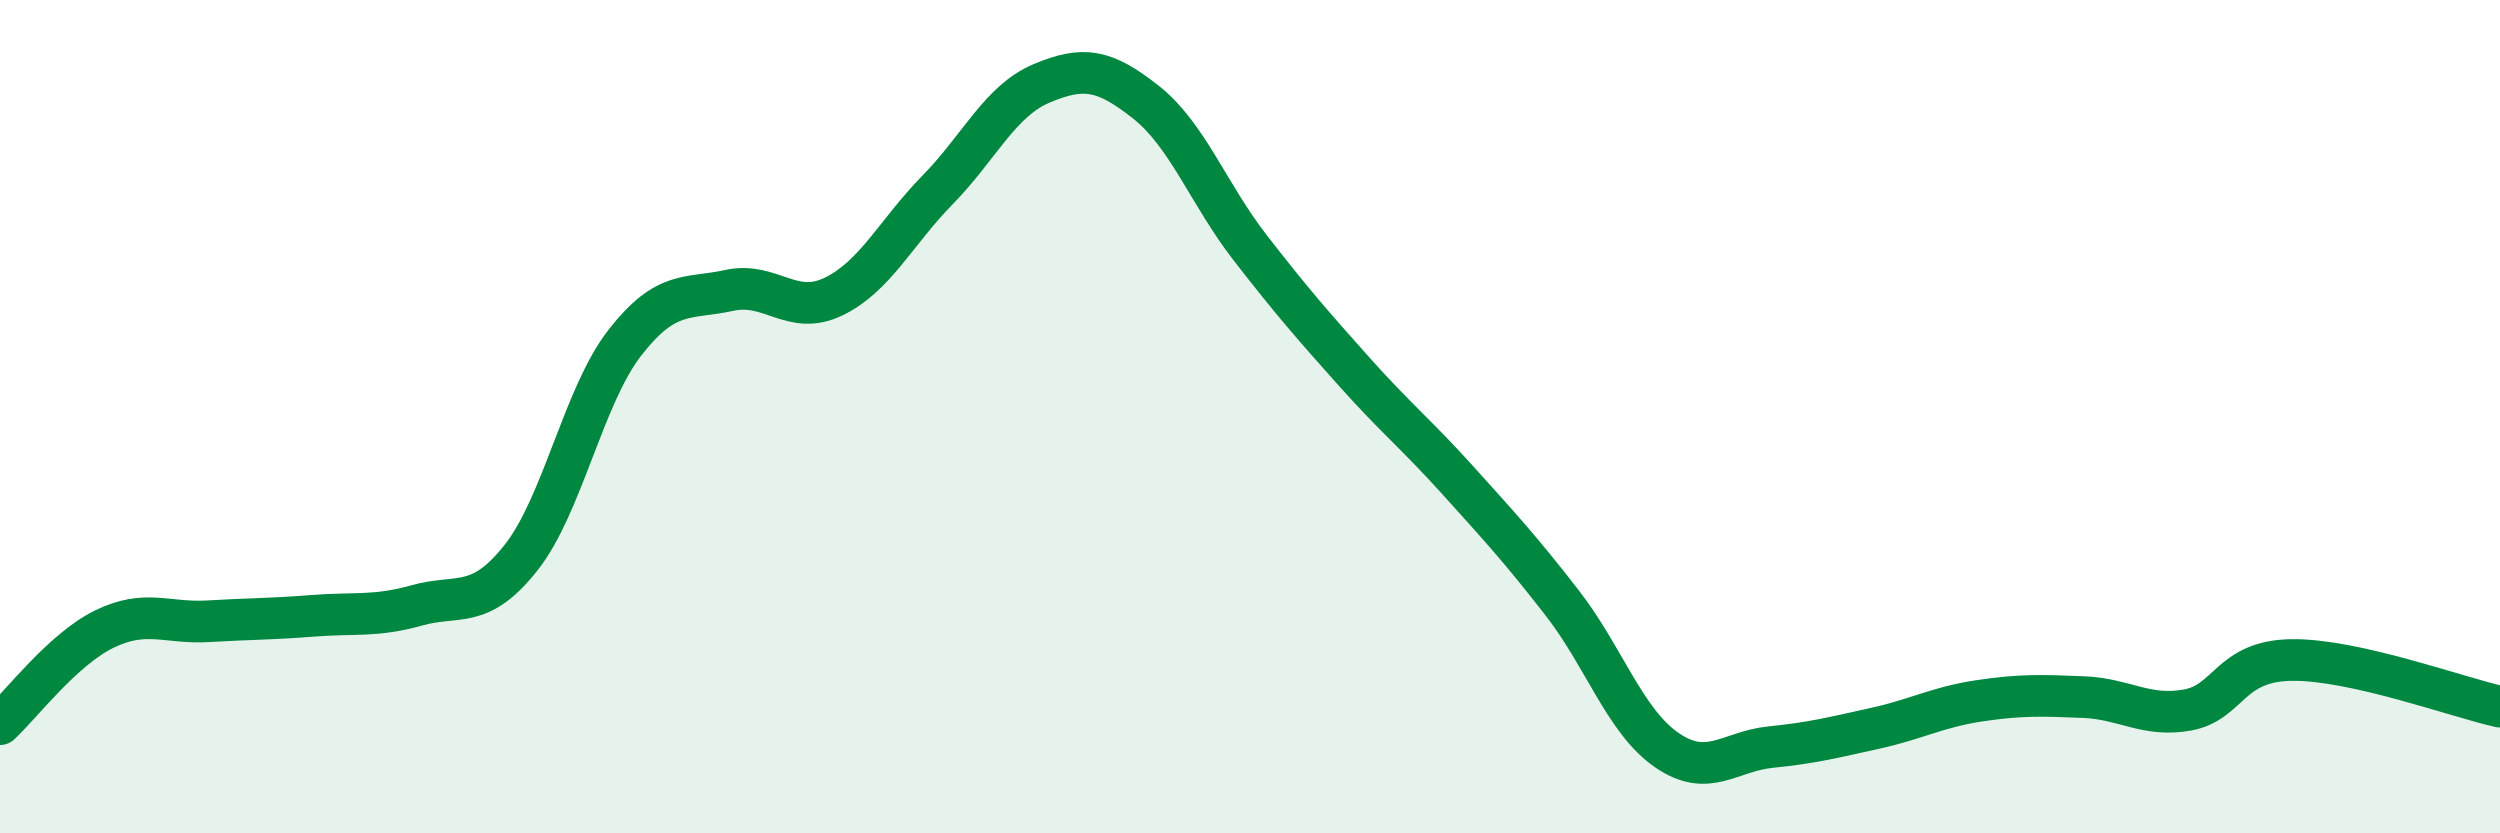
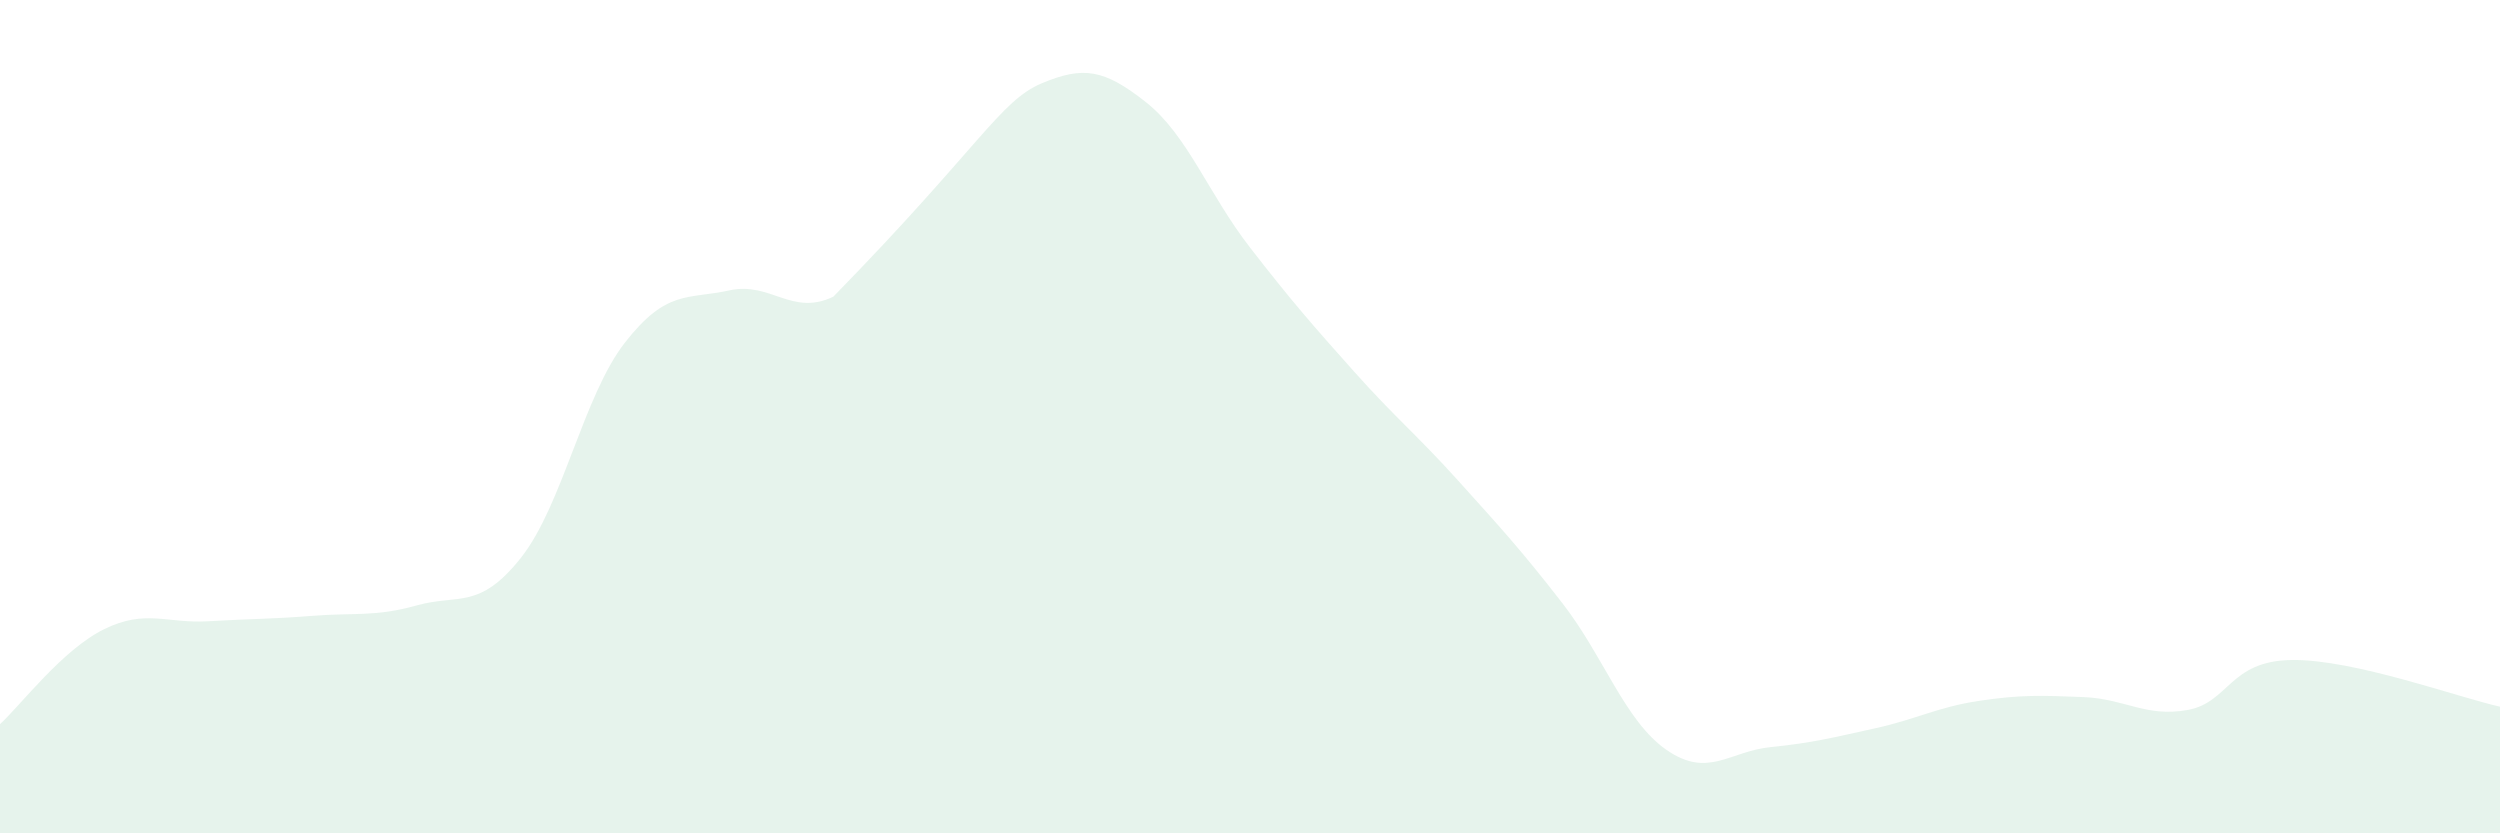
<svg xmlns="http://www.w3.org/2000/svg" width="60" height="20" viewBox="0 0 60 20">
-   <path d="M 0,17.38 C 0.5,16.92 1.5,15.59 2.5,15.1 C 3.5,14.61 4,14.97 5,14.91 C 6,14.85 6.5,14.86 7.5,14.78 C 8.5,14.7 9,14.81 10,14.53 C 11,14.25 11.5,14.65 12.5,13.39 C 13.5,12.13 14,9.5 15,8.22 C 16,6.94 16.5,7.19 17.5,6.97 C 18.5,6.75 19,7.6 20,7.12 C 21,6.64 21.5,5.58 22.5,4.56 C 23.5,3.54 24,2.42 25,2 C 26,1.58 26.5,1.66 27.5,2.45 C 28.5,3.24 29,4.65 30,5.94 C 31,7.23 31.5,7.8 32.5,8.92 C 33.5,10.04 34,10.43 35,11.54 C 36,12.65 36.5,13.19 37.5,14.48 C 38.5,15.77 39,17.31 40,18 C 41,18.69 41.5,18.03 42.5,17.93 C 43.5,17.83 44,17.7 45,17.48 C 46,17.26 46.5,16.97 47.5,16.82 C 48.5,16.67 49,16.69 50,16.73 C 51,16.77 51.5,17.22 52.5,17.04 C 53.5,16.86 53.5,15.86 55,15.84 C 56.5,15.82 59,16.74 60,16.96L60 20L0 20Z" fill="#008740" opacity="0.1" stroke-linecap="round" stroke-linejoin="round" />
-   <path d="M 0,17.38 C 0.5,16.92 1.5,15.59 2.5,15.1 C 3.5,14.61 4,14.97 5,14.91 C 6,14.85 6.5,14.86 7.5,14.78 C 8.5,14.7 9,14.81 10,14.53 C 11,14.25 11.5,14.65 12.5,13.39 C 13.5,12.13 14,9.5 15,8.22 C 16,6.94 16.5,7.19 17.5,6.97 C 18.5,6.75 19,7.6 20,7.12 C 21,6.64 21.5,5.58 22.5,4.56 C 23.5,3.54 24,2.42 25,2 C 26,1.58 26.5,1.66 27.5,2.45 C 28.5,3.24 29,4.65 30,5.94 C 31,7.23 31.5,7.8 32.5,8.92 C 33.5,10.04 34,10.43 35,11.54 C 36,12.65 36.5,13.19 37.5,14.48 C 38.5,15.77 39,17.31 40,18 C 41,18.69 41.5,18.03 42.5,17.93 C 43.5,17.83 44,17.7 45,17.48 C 46,17.26 46.5,16.97 47.5,16.82 C 48.5,16.67 49,16.69 50,16.73 C 51,16.77 51.5,17.22 52.5,17.04 C 53.5,16.86 53.5,15.86 55,15.84 C 56.5,15.82 59,16.74 60,16.96" stroke="#008740" stroke-width="1" fill="none" stroke-linecap="round" stroke-linejoin="round" />
+   <path d="M 0,17.38 C 0.5,16.92 1.5,15.59 2.5,15.1 C 3.5,14.61 4,14.97 5,14.91 C 6,14.85 6.5,14.86 7.5,14.78 C 8.5,14.7 9,14.81 10,14.53 C 11,14.25 11.5,14.65 12.5,13.39 C 13.5,12.13 14,9.5 15,8.22 C 16,6.94 16.5,7.19 17.5,6.97 C 18.5,6.75 19,7.6 20,7.12 C 23.5,3.54 24,2.42 25,2 C 26,1.58 26.5,1.66 27.5,2.45 C 28.5,3.24 29,4.65 30,5.94 C 31,7.23 31.5,7.8 32.5,8.92 C 33.5,10.04 34,10.43 35,11.54 C 36,12.65 36.5,13.19 37.5,14.48 C 38.5,15.77 39,17.31 40,18 C 41,18.69 41.5,18.03 42.5,17.93 C 43.5,17.83 44,17.7 45,17.48 C 46,17.26 46.5,16.97 47.5,16.82 C 48.5,16.67 49,16.69 50,16.73 C 51,16.77 51.5,17.22 52.5,17.04 C 53.5,16.86 53.5,15.86 55,15.84 C 56.5,15.82 59,16.74 60,16.96L60 20L0 20Z" fill="#008740" opacity="0.1" stroke-linecap="round" stroke-linejoin="round" />
</svg>